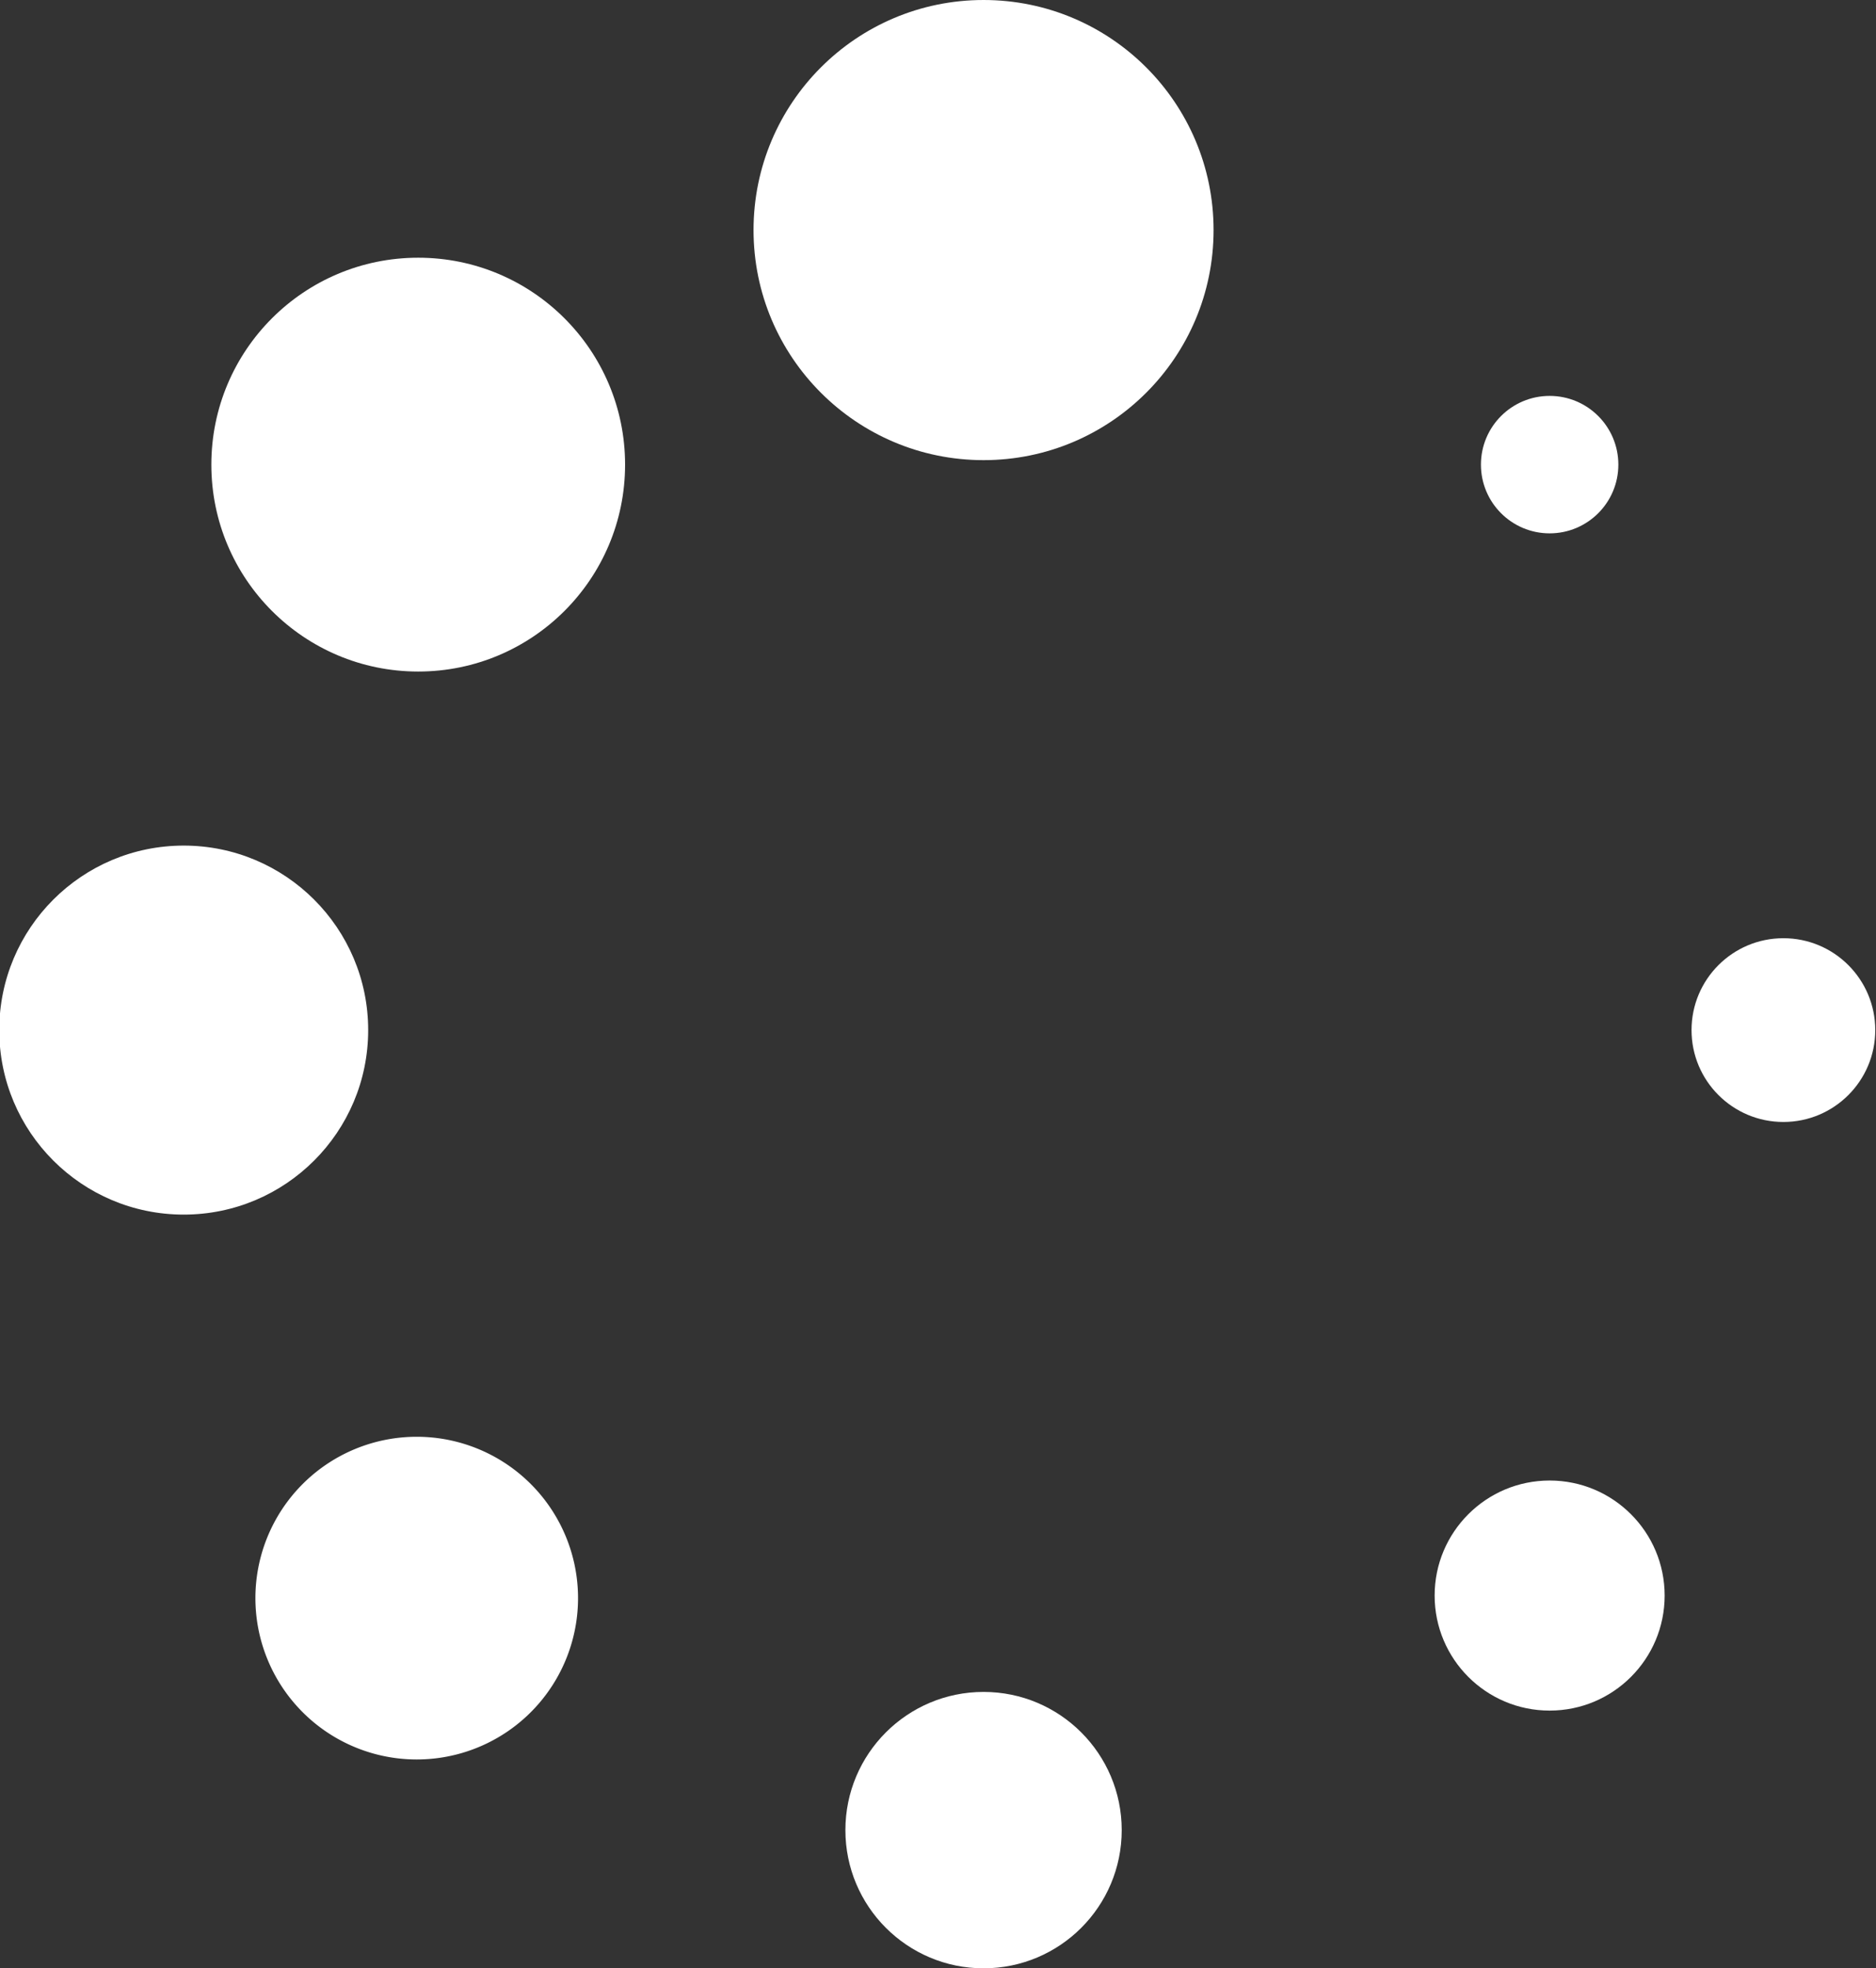
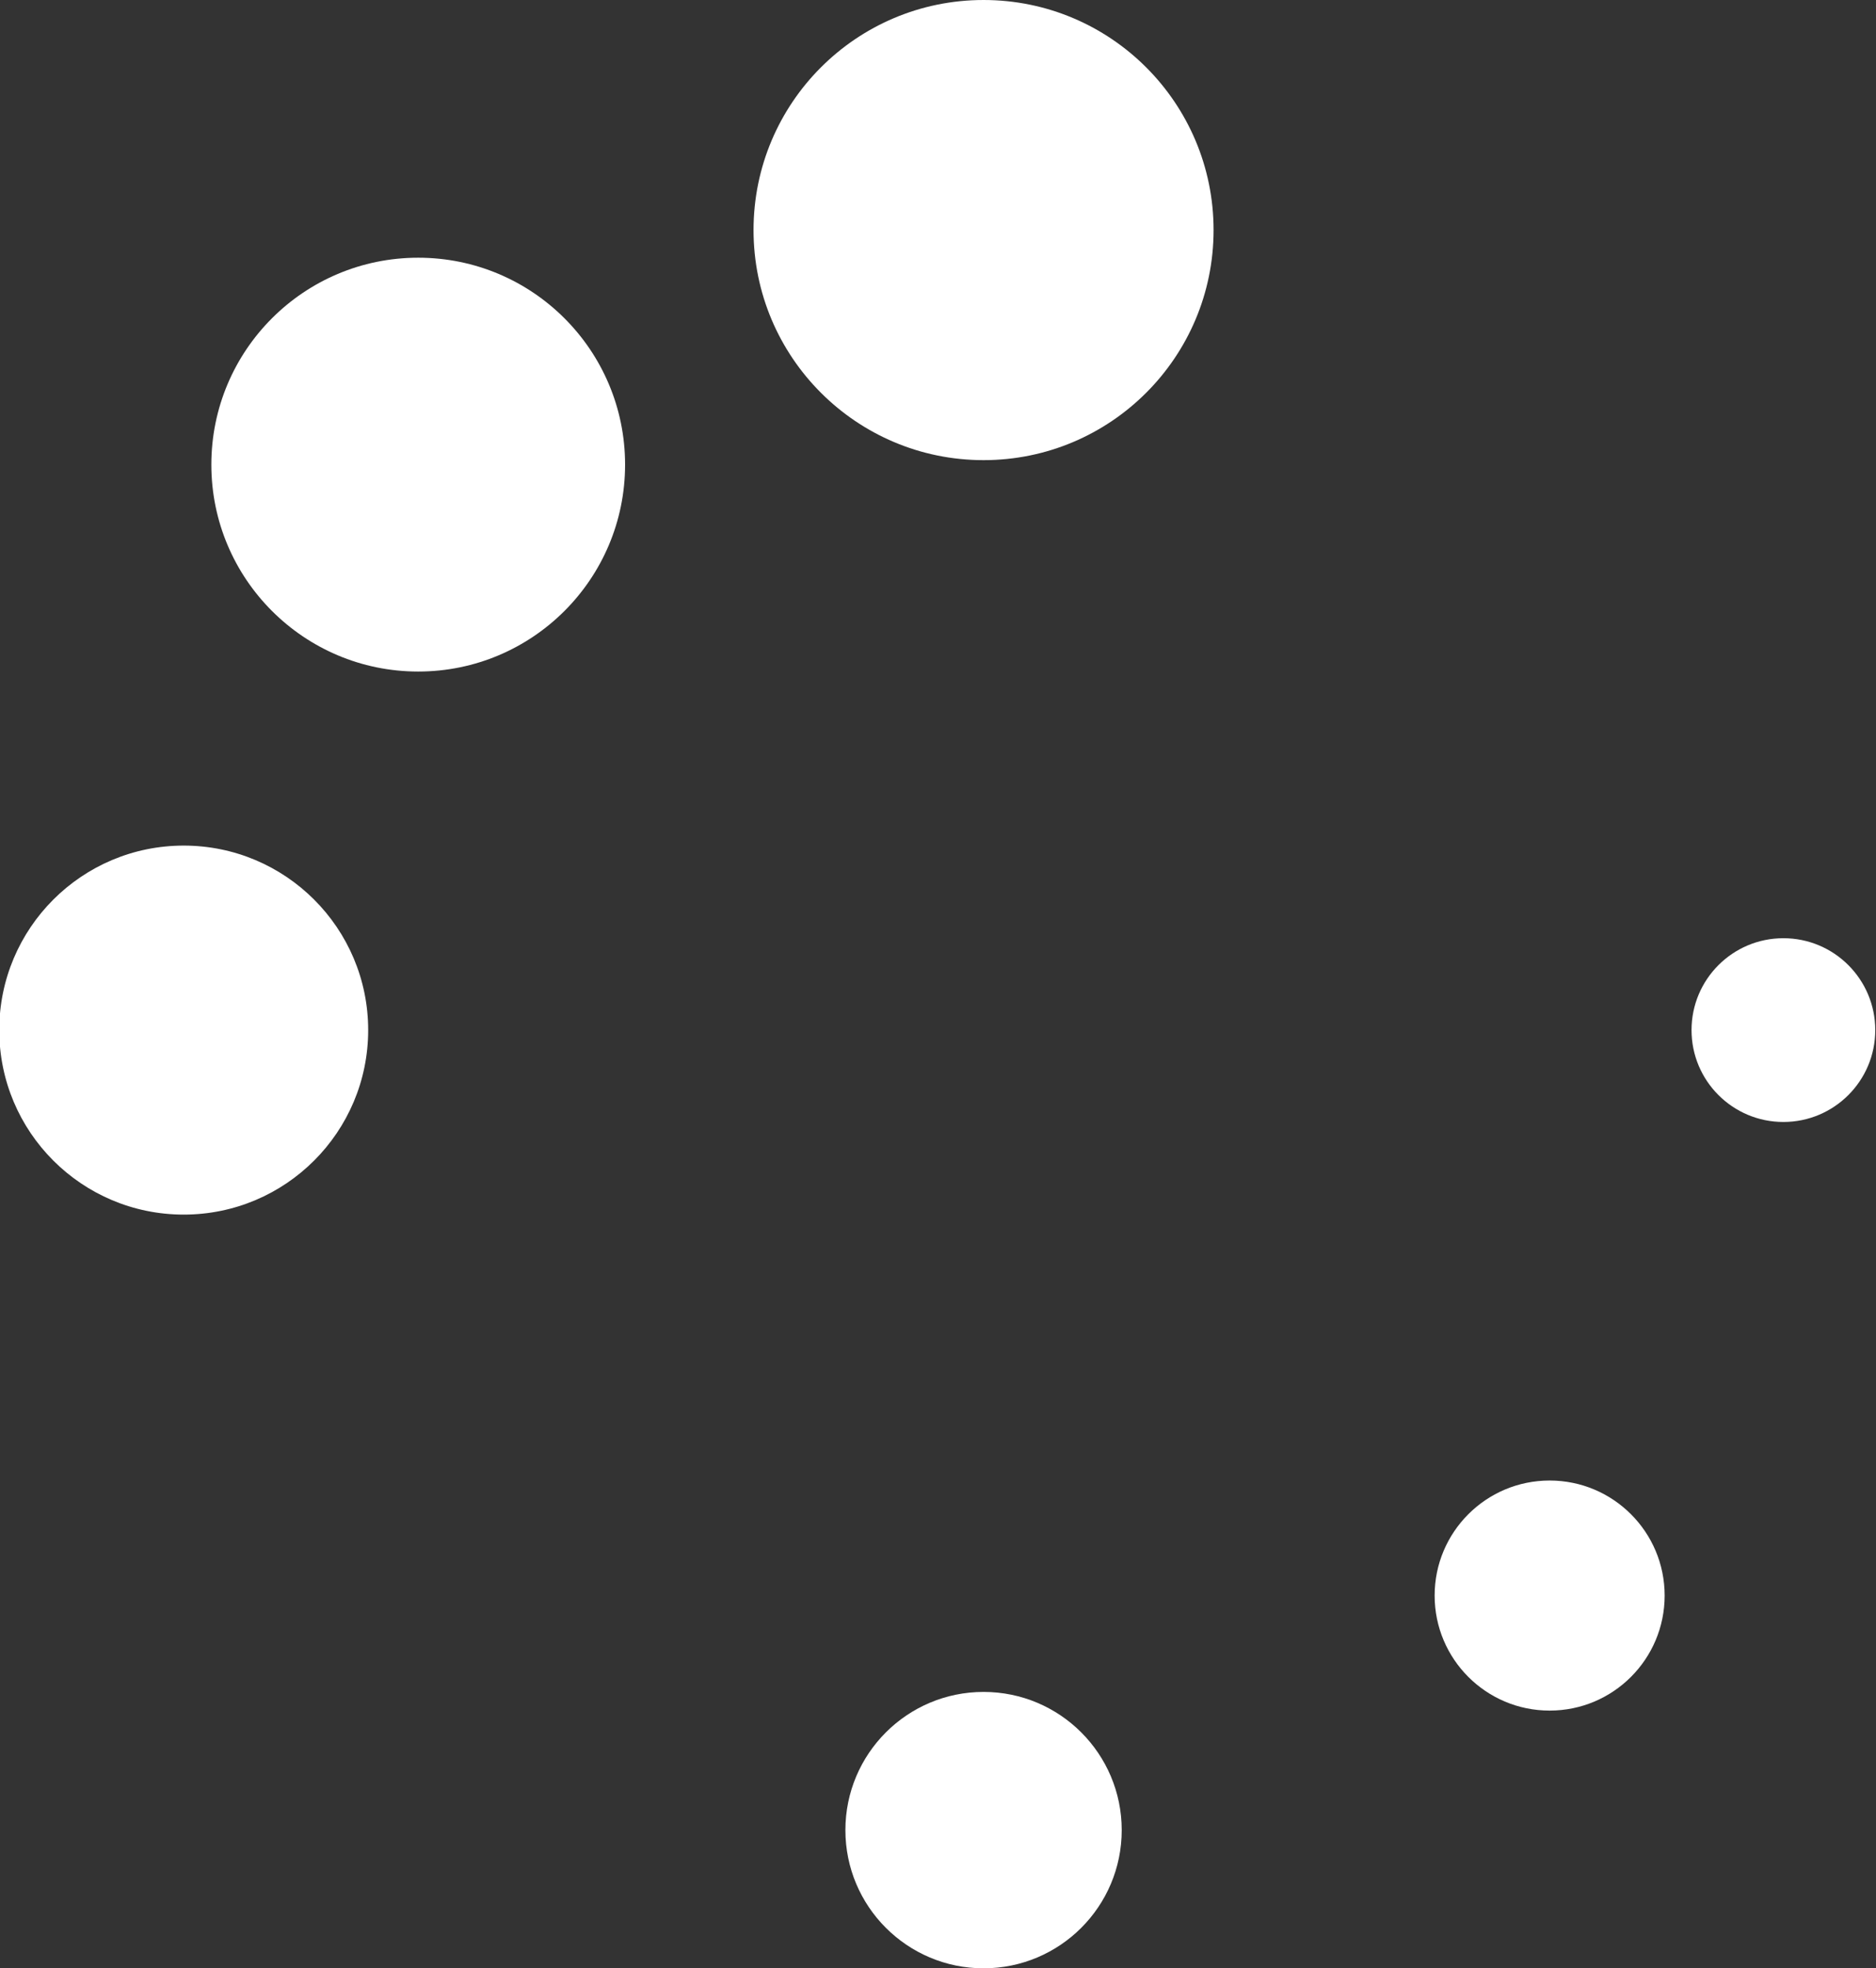
<svg xmlns="http://www.w3.org/2000/svg" width="25.12" height="26.35">
  <rect width="100%" height="100%" fill="#333333" stroke="none" />
  <defs>
    <style>.cls-1{fill:#fff}</style>
  </defs>
  <circle cx="13.17" cy="3.08" r="3.08" class="cls-1" />
  <circle cx="13.17" cy="24.5" r="1.85" class="cls-1" />
  <circle cx="5.6" cy="6.22" r="2.77" class="cls-1" />
  <circle cx="20.75" cy="21.36" r="1.54" class="cls-1" />
  <circle cx="2.46" cy="13.79" r="2.47" class="cls-1" />
  <circle cx="23.88" cy="13.79" r="1.23" class="cls-1" />
-   <path d="M4.08 19.84a2.16 2.16 0 103 0 2.16 2.16 0 00-3 0z" class="cls-1" />
-   <circle cx="20.75" cy="6.22" r=".92" class="cls-1" />
+   <path d="M4.08 19.84z" class="cls-1" />
</svg>